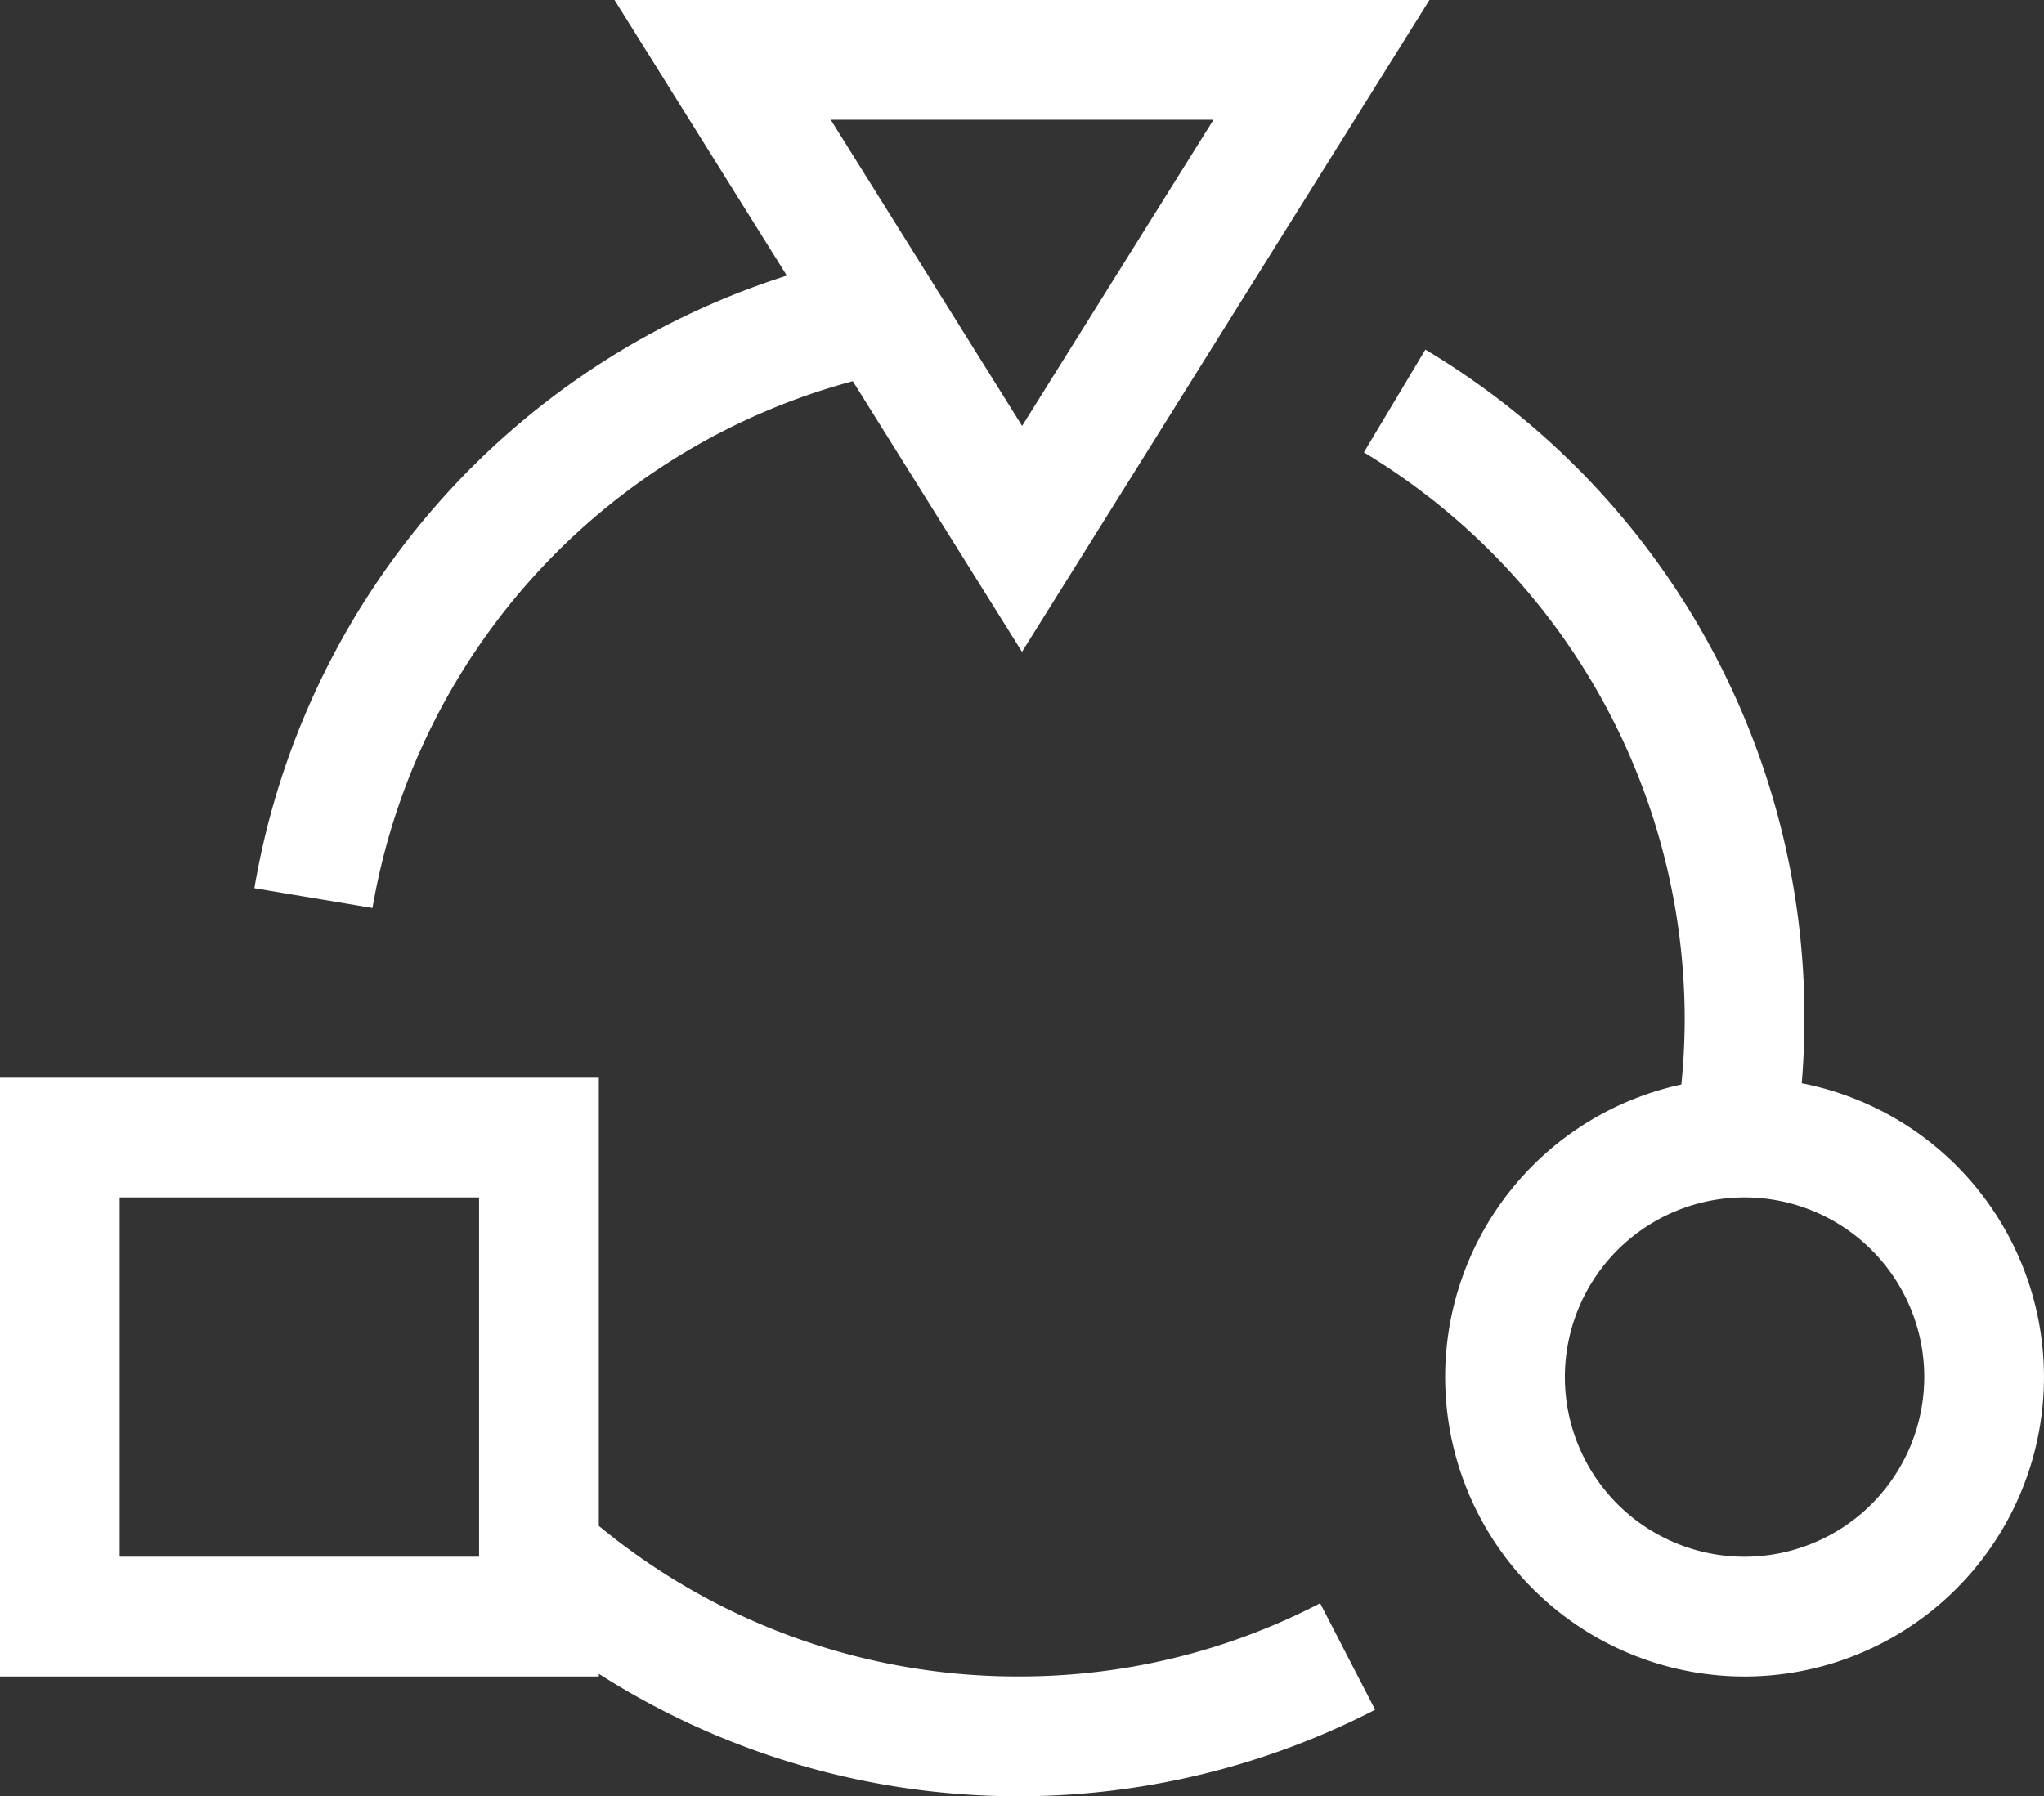
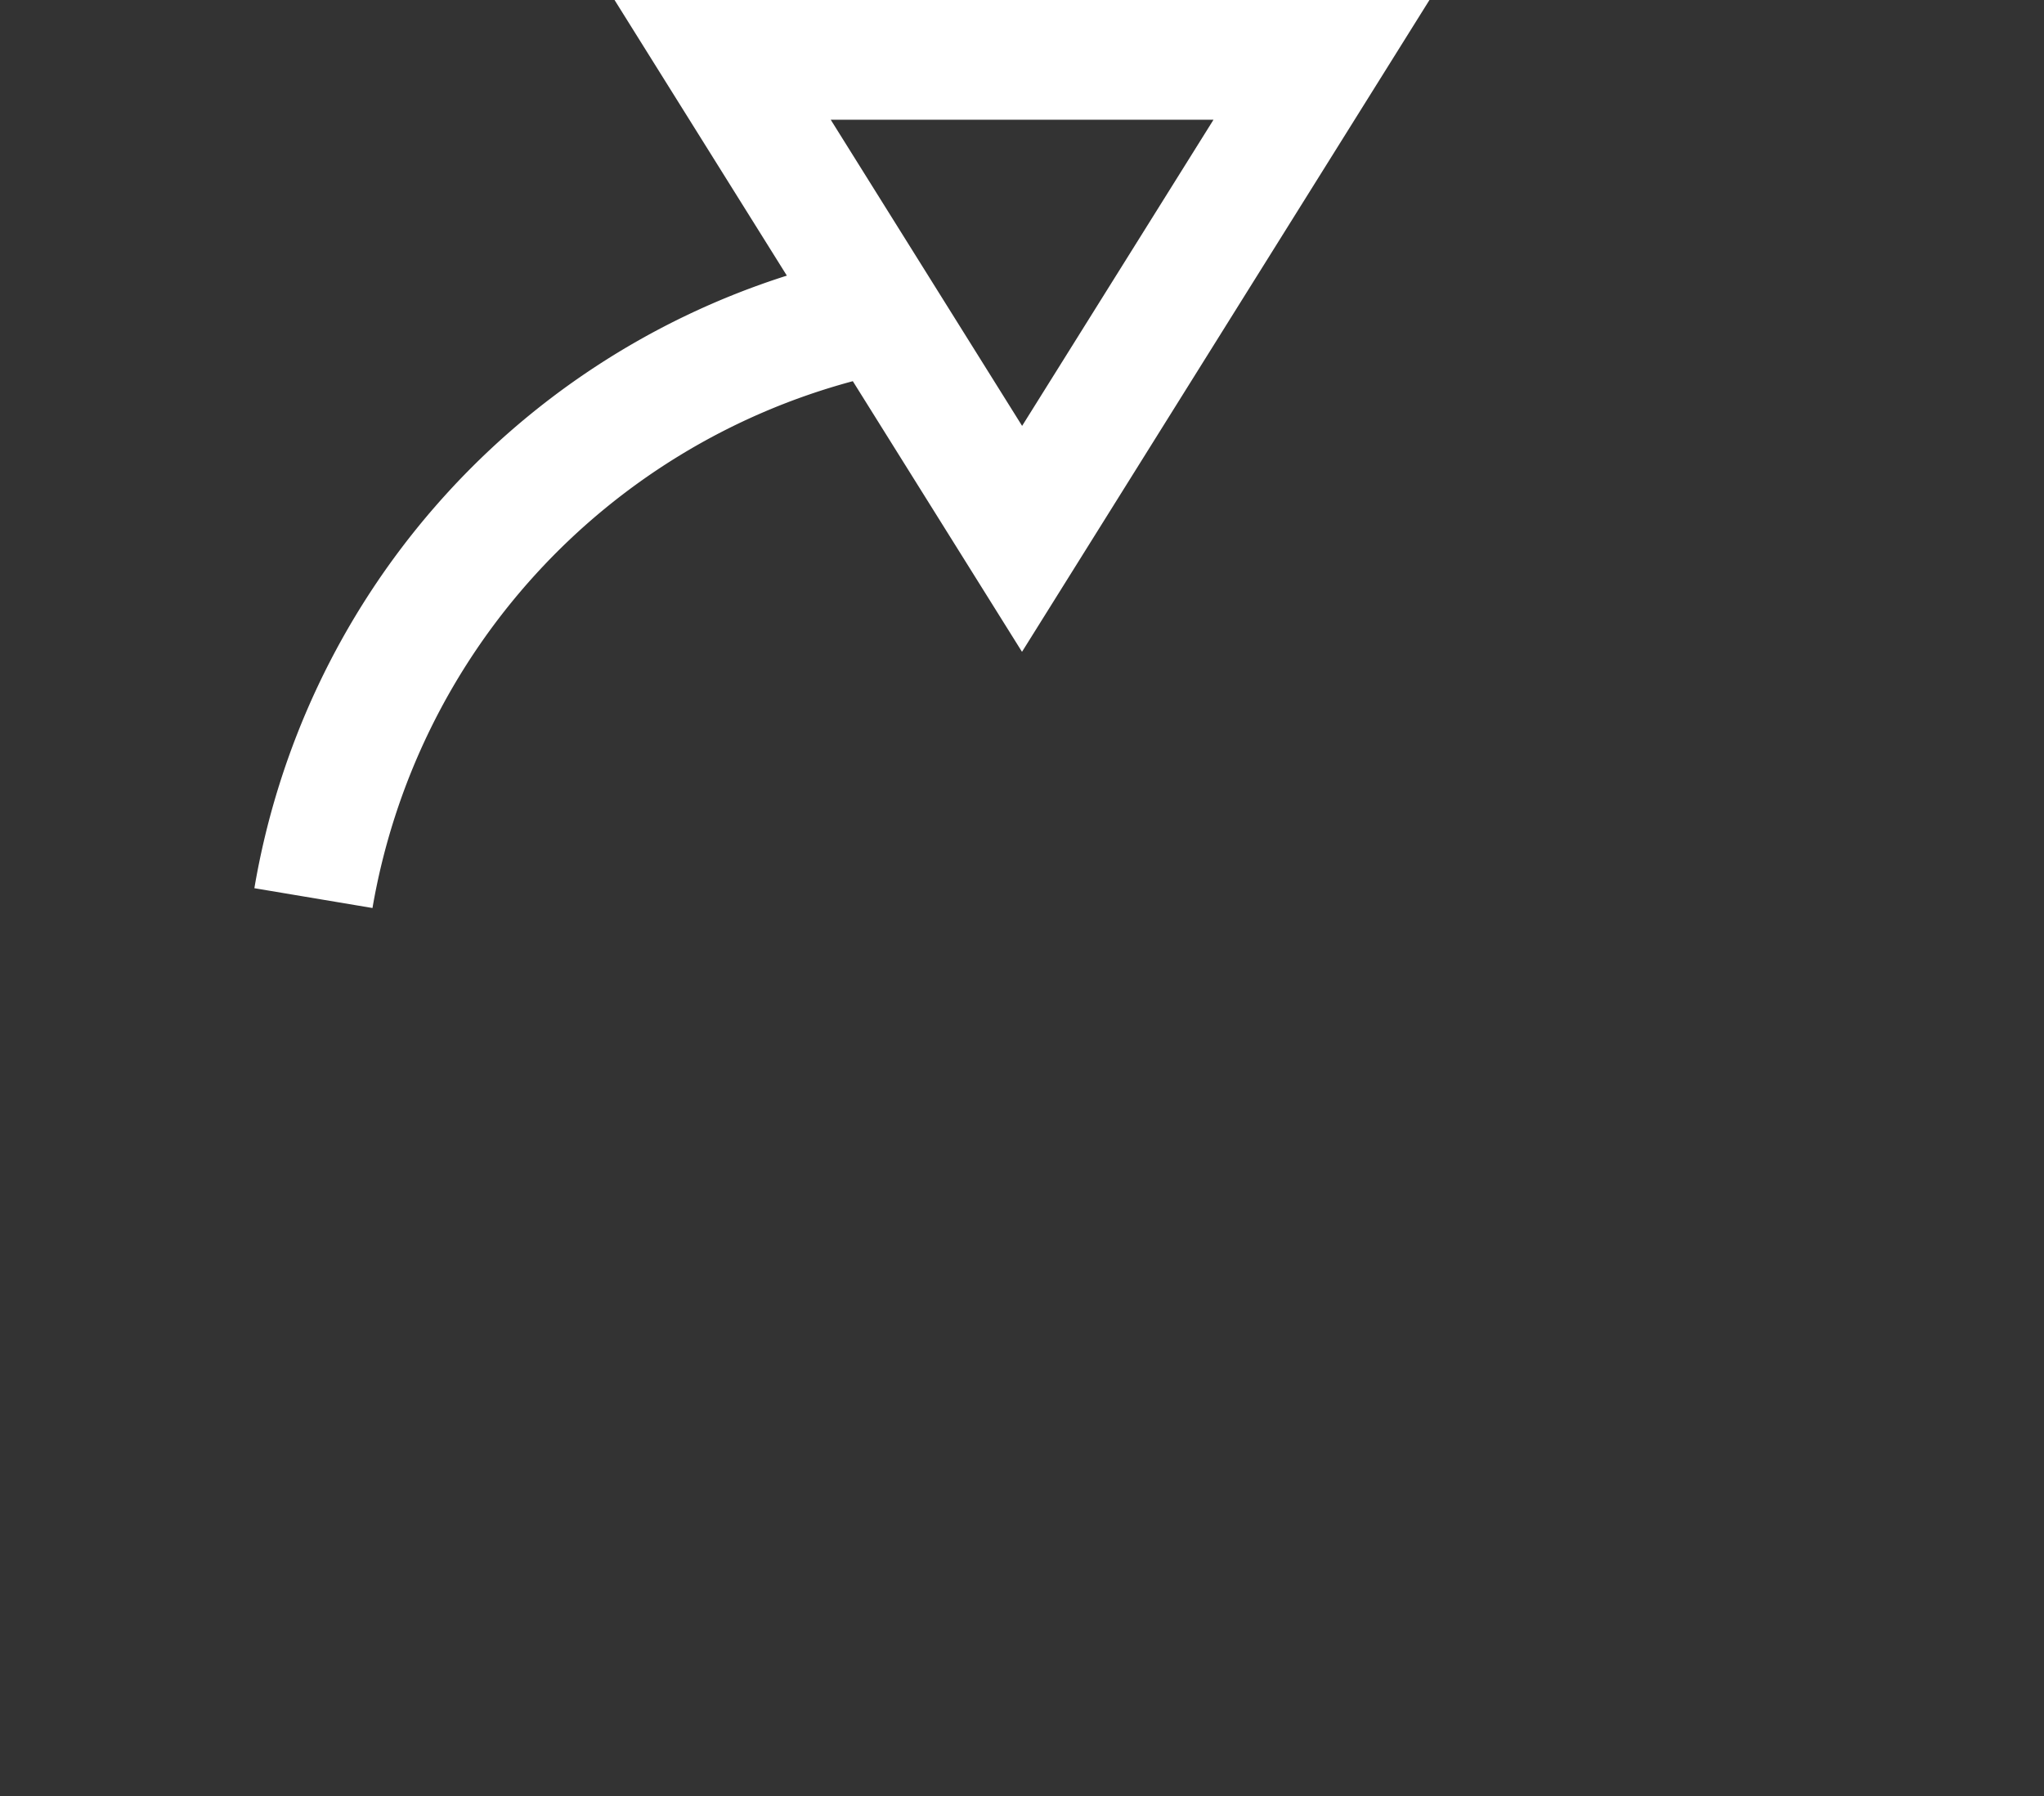
<svg xmlns="http://www.w3.org/2000/svg" id="adaptation" width="91" height="79.98" viewBox="0 0 91 79.98">
  <rect x="0" y="0" width="91" height="79.98" fill="#333333" stroke="none" />
-   <path id="Tracé_254" data-name="Tracé 254" d="M45.322,327.66a29.271,29.271,0,0,1-18.662-6.705V301H0v26.66H26.66v-.118a34.7,34.7,0,0,0,34.563,1.6L58.774,324.4a29,29,0,0,1-13.451,3.259Zm-23.994-5.332h-16v-16h16Z" transform="translate(0 -253.012)" fill="#fff" />
  <path id="Tracé_255" data-name="Tracé 255" d="M90.343,47.973l7.532,12.051L116.015,31H79.735l7.671,12.273A34.71,34.71,0,0,0,63.7,70.549l5.258.882A29.449,29.449,0,0,1,90.343,47.973ZM106.4,36.332l-8.52,13.632-8.52-13.632Z" transform="translate(-52.375 -31)" fill="#fff" />
-   <path id="Tracé_256" data-name="Tracé 256" d="M361.129,151.256c.081-.968.121-1.941.121-2.913a34.641,34.641,0,0,0-16.876-29.755l-2.739,4.575a29.5,29.5,0,0,1,14.284,25.18c0,.991-.051,1.984-.149,2.968a13.33,13.33,0,1,0,5.36-.055Zm-2.545,21.082a8,8,0,1,1,8-8A8.007,8.007,0,0,1,358.585,172.338Z" transform="translate(-280.915 -103.021)" fill="#fff" />
</svg>